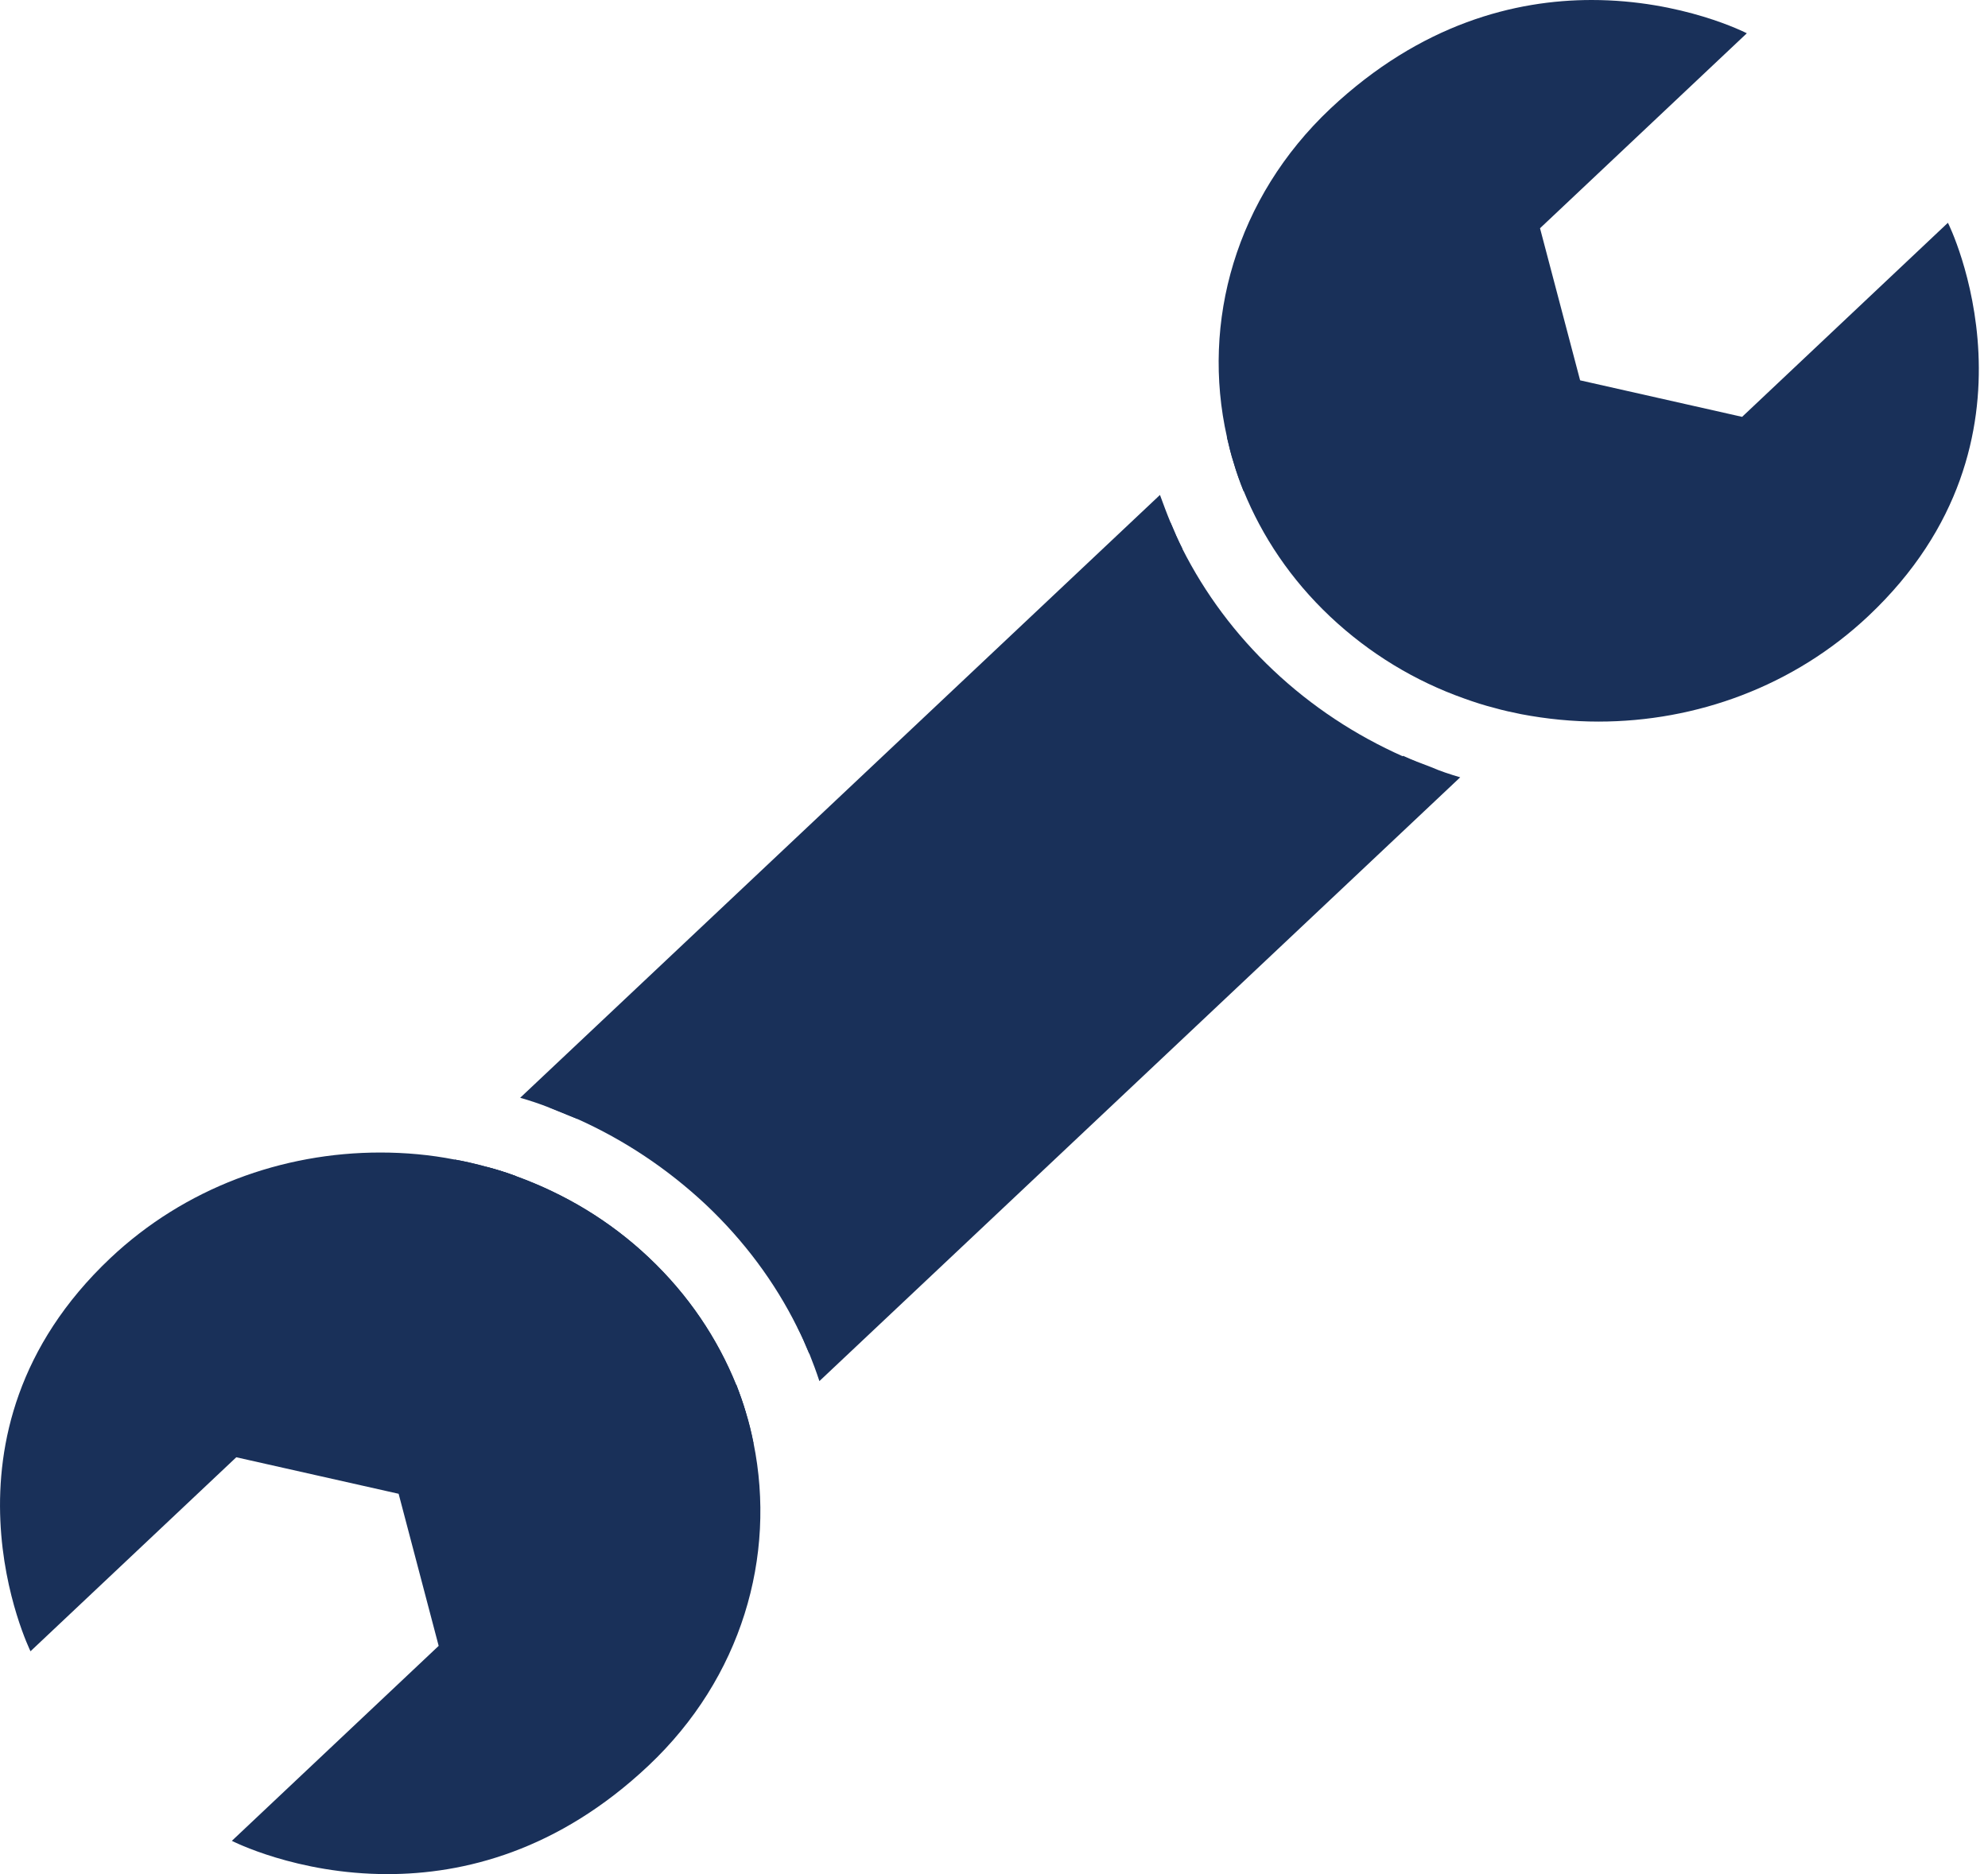
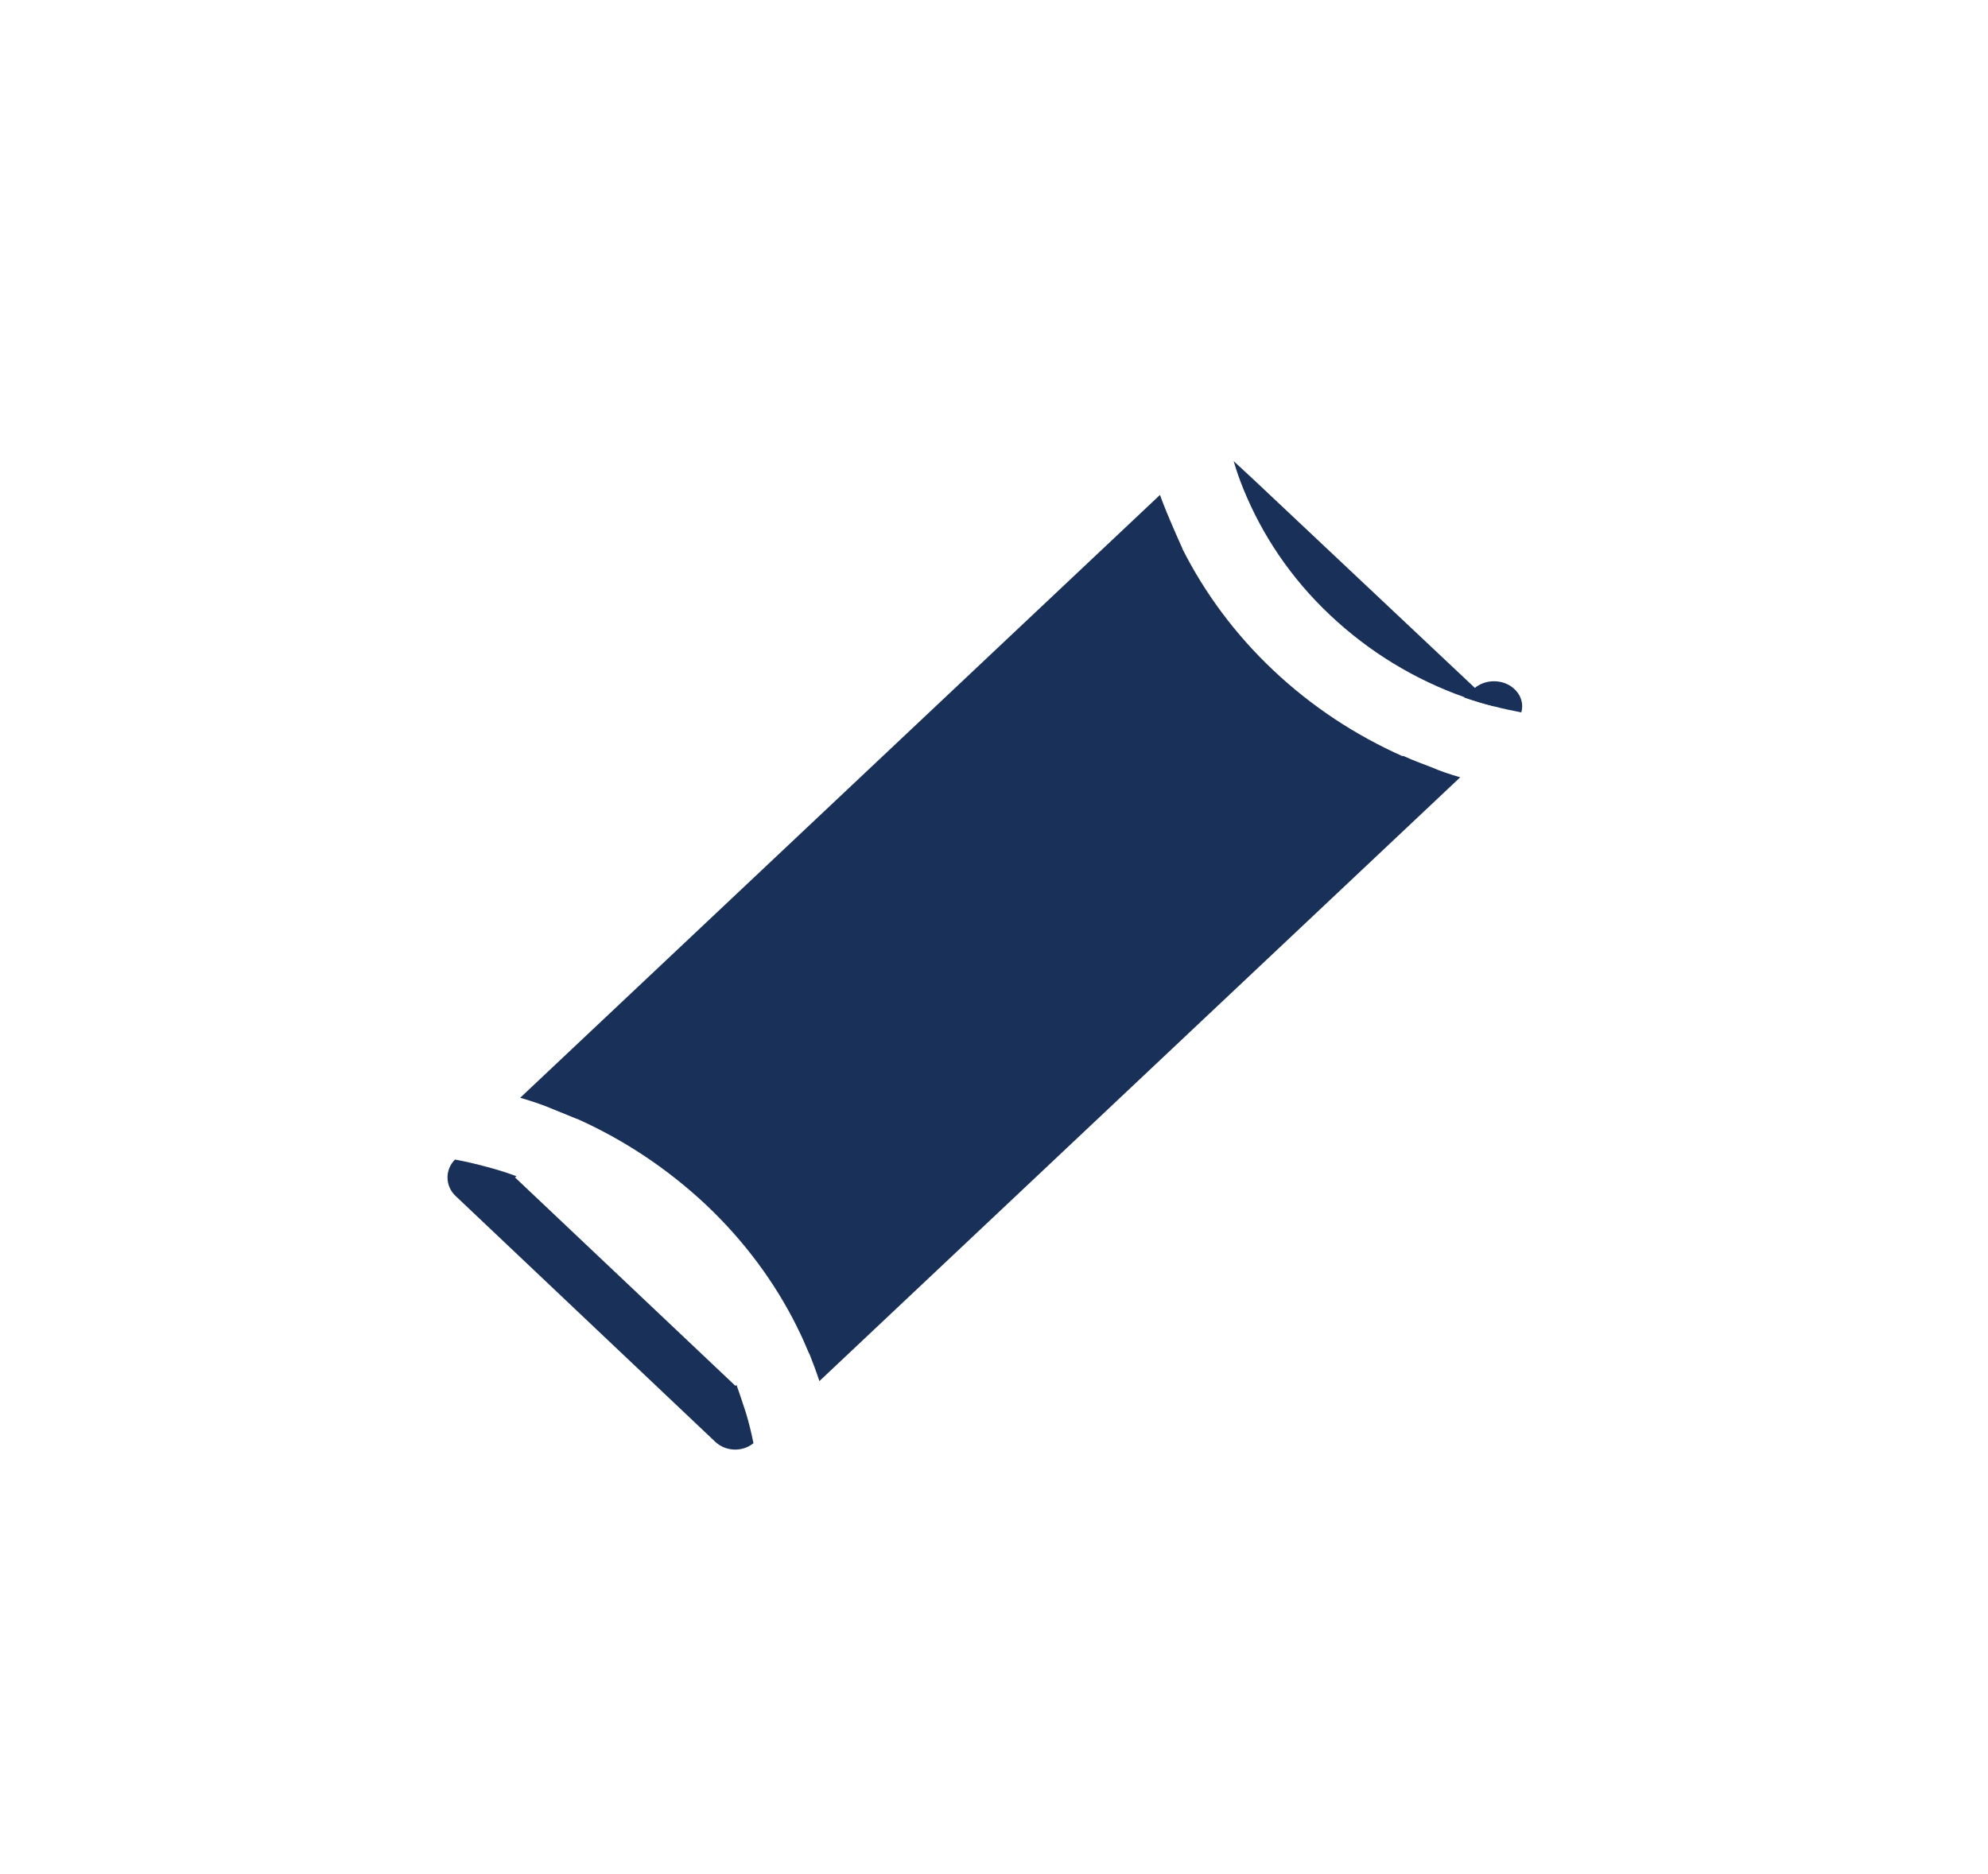
<svg xmlns="http://www.w3.org/2000/svg" width="35" height="33" viewBox="0 0 35 33" fill="none">
-   <path d="M12.959 24.386C13.025 24.55 13.085 24.713 13.132 24.883L12.941 25.063L8.367 20.733L8.564 20.547C8.744 20.593 8.917 20.649 9.085 20.711C9.94 21.021 10.735 21.494 11.422 22.143C12.122 22.808 12.63 23.569 12.959 24.386Z" fill="#193059" />
  <path d="M10.162 19.702C10.993 20.074 11.752 20.581 12.422 21.207C13.098 21.844 13.642 22.577 14.036 23.372C14.114 23.524 14.18 23.676 14.246 23.834L25.193 13.518C25.026 13.456 24.864 13.388 24.703 13.32C23.866 12.948 23.094 12.441 22.419 11.804C21.749 11.173 21.211 10.445 20.816 9.662C20.739 9.51 20.673 9.357 20.607 9.2L9.672 19.499L10.162 19.702Z" fill="#193059" />
  <path d="M26.305 12.438C26.126 12.393 25.953 12.337 25.779 12.275C24.918 11.97 24.111 11.486 23.418 10.832C22.724 10.178 22.222 9.422 21.893 8.616C21.827 8.453 21.768 8.289 21.72 8.12L22.073 8.447L25.959 12.106L26.305 12.438Z" fill="#193059" />
-   <path d="M21.72 8.151C21.672 8.005 21.637 7.852 21.601 7.7C21.762 7.661 21.941 7.7 22.067 7.824C22.258 8.005 22.258 8.298 22.067 8.484L21.893 8.647C21.828 8.484 21.768 8.315 21.72 8.151Z" fill="#193059" />
-   <path d="M10.163 19.702L20.817 9.662C20.739 9.51 20.673 9.357 20.608 9.2C20.542 9.042 20.482 8.878 20.422 8.715L9.158 19.33C9.332 19.38 9.505 19.437 9.672 19.504L10.163 19.702Z" fill="#193059" />
+   <path d="M10.163 19.702L20.817 9.662C20.542 9.042 20.482 8.878 20.422 8.715L9.158 19.33C9.332 19.38 9.505 19.437 9.672 19.504L10.163 19.702Z" fill="#193059" />
  <path d="M13.134 24.883C13.187 25.057 13.229 25.232 13.265 25.412C13.175 25.486 13.062 25.525 12.942 25.525C12.811 25.525 12.685 25.474 12.595 25.39L8.022 21.06C7.836 20.886 7.83 20.598 8.01 20.418C8.201 20.452 8.386 20.497 8.572 20.547C8.751 20.593 8.925 20.649 9.092 20.711L9.068 20.733L12.948 24.403L12.966 24.386C13.026 24.55 13.08 24.719 13.134 24.883Z" fill="#193059" />
  <path d="M25.708 13.687L14.426 24.319C14.372 24.155 14.312 23.992 14.246 23.828C14.181 23.671 14.115 23.518 14.037 23.366L24.703 13.309C24.865 13.383 25.026 13.445 25.194 13.507C25.361 13.58 25.534 13.636 25.708 13.687Z" fill="#193059" />
  <path d="M26.784 12.544C26.622 12.512 26.461 12.48 26.305 12.438C26.126 12.395 25.953 12.342 25.779 12.283L25.953 12.124C26.144 11.953 26.461 11.953 26.652 12.124C26.784 12.241 26.825 12.4 26.784 12.544Z" fill="#193059" />
-   <path d="M32.895 10.846C31.579 12.086 29.863 12.706 28.142 12.706C27.687 12.706 27.233 12.661 26.784 12.576C26.623 12.543 26.461 12.509 26.306 12.464C26.127 12.419 25.953 12.362 25.78 12.3C24.919 11.996 24.112 11.511 23.418 10.857C22.725 10.203 22.222 9.448 21.894 8.642C21.828 8.478 21.768 8.315 21.72 8.146C21.672 7.999 21.637 7.847 21.601 7.695C21.146 5.671 21.756 3.484 23.424 1.911C25.02 0.412 26.683 0 28.022 0C29.624 0 30.754 0.586 30.754 0.586L27.113 4.019L27.819 6.697L30.671 7.34L34.294 3.923C34.3 3.923 36.189 7.74 32.895 10.846Z" fill="#193059" />
-   <path d="M11.418 31.089C9.822 32.594 8.16 33 6.821 33C5.218 33 4.082 32.414 4.082 32.414L7.723 28.981L7.018 26.303L4.16 25.66L0.537 29.076C0.537 29.076 -1.346 25.26 1.942 22.154C3.257 20.914 4.973 20.294 6.695 20.294C7.131 20.294 7.574 20.333 8.004 20.418C8.196 20.452 8.381 20.497 8.566 20.547C8.746 20.593 8.919 20.649 9.087 20.711C9.942 21.021 10.737 21.494 11.424 22.143C12.124 22.802 12.632 23.569 12.961 24.381C13.027 24.544 13.086 24.708 13.134 24.877C13.188 25.052 13.23 25.226 13.266 25.407C13.672 27.408 13.056 29.544 11.418 31.089Z" fill="#193059" />
</svg>